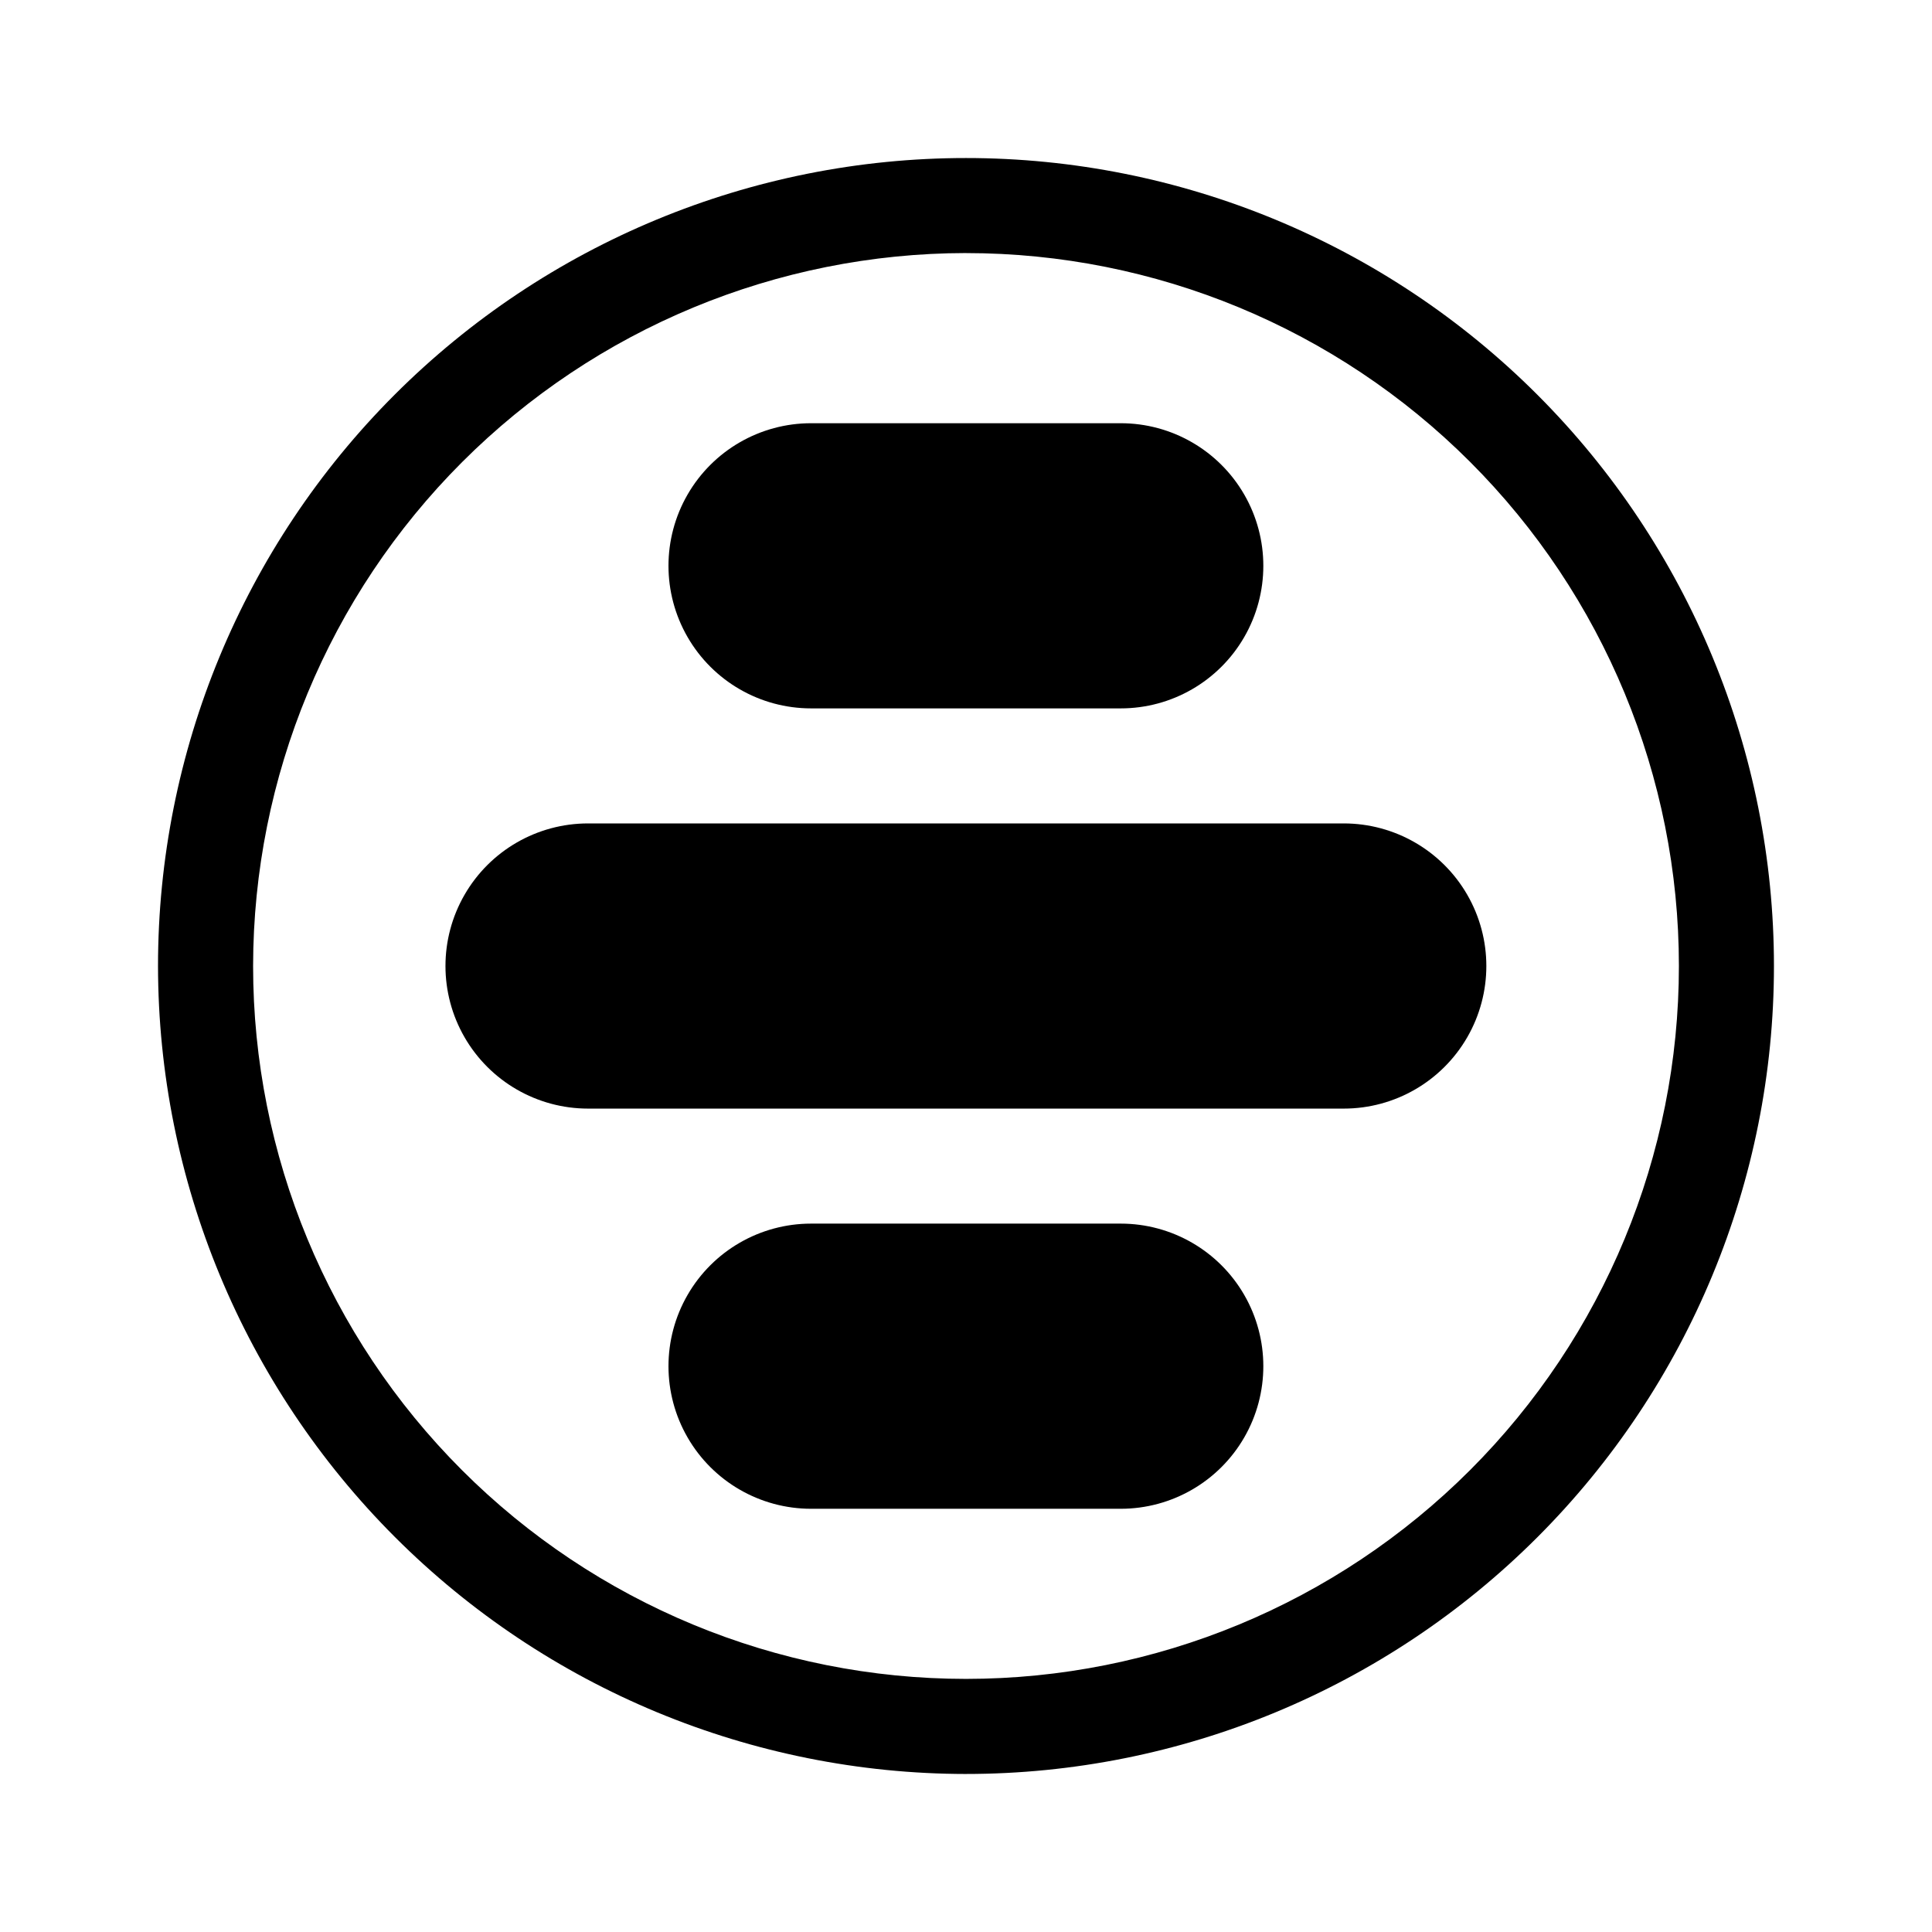
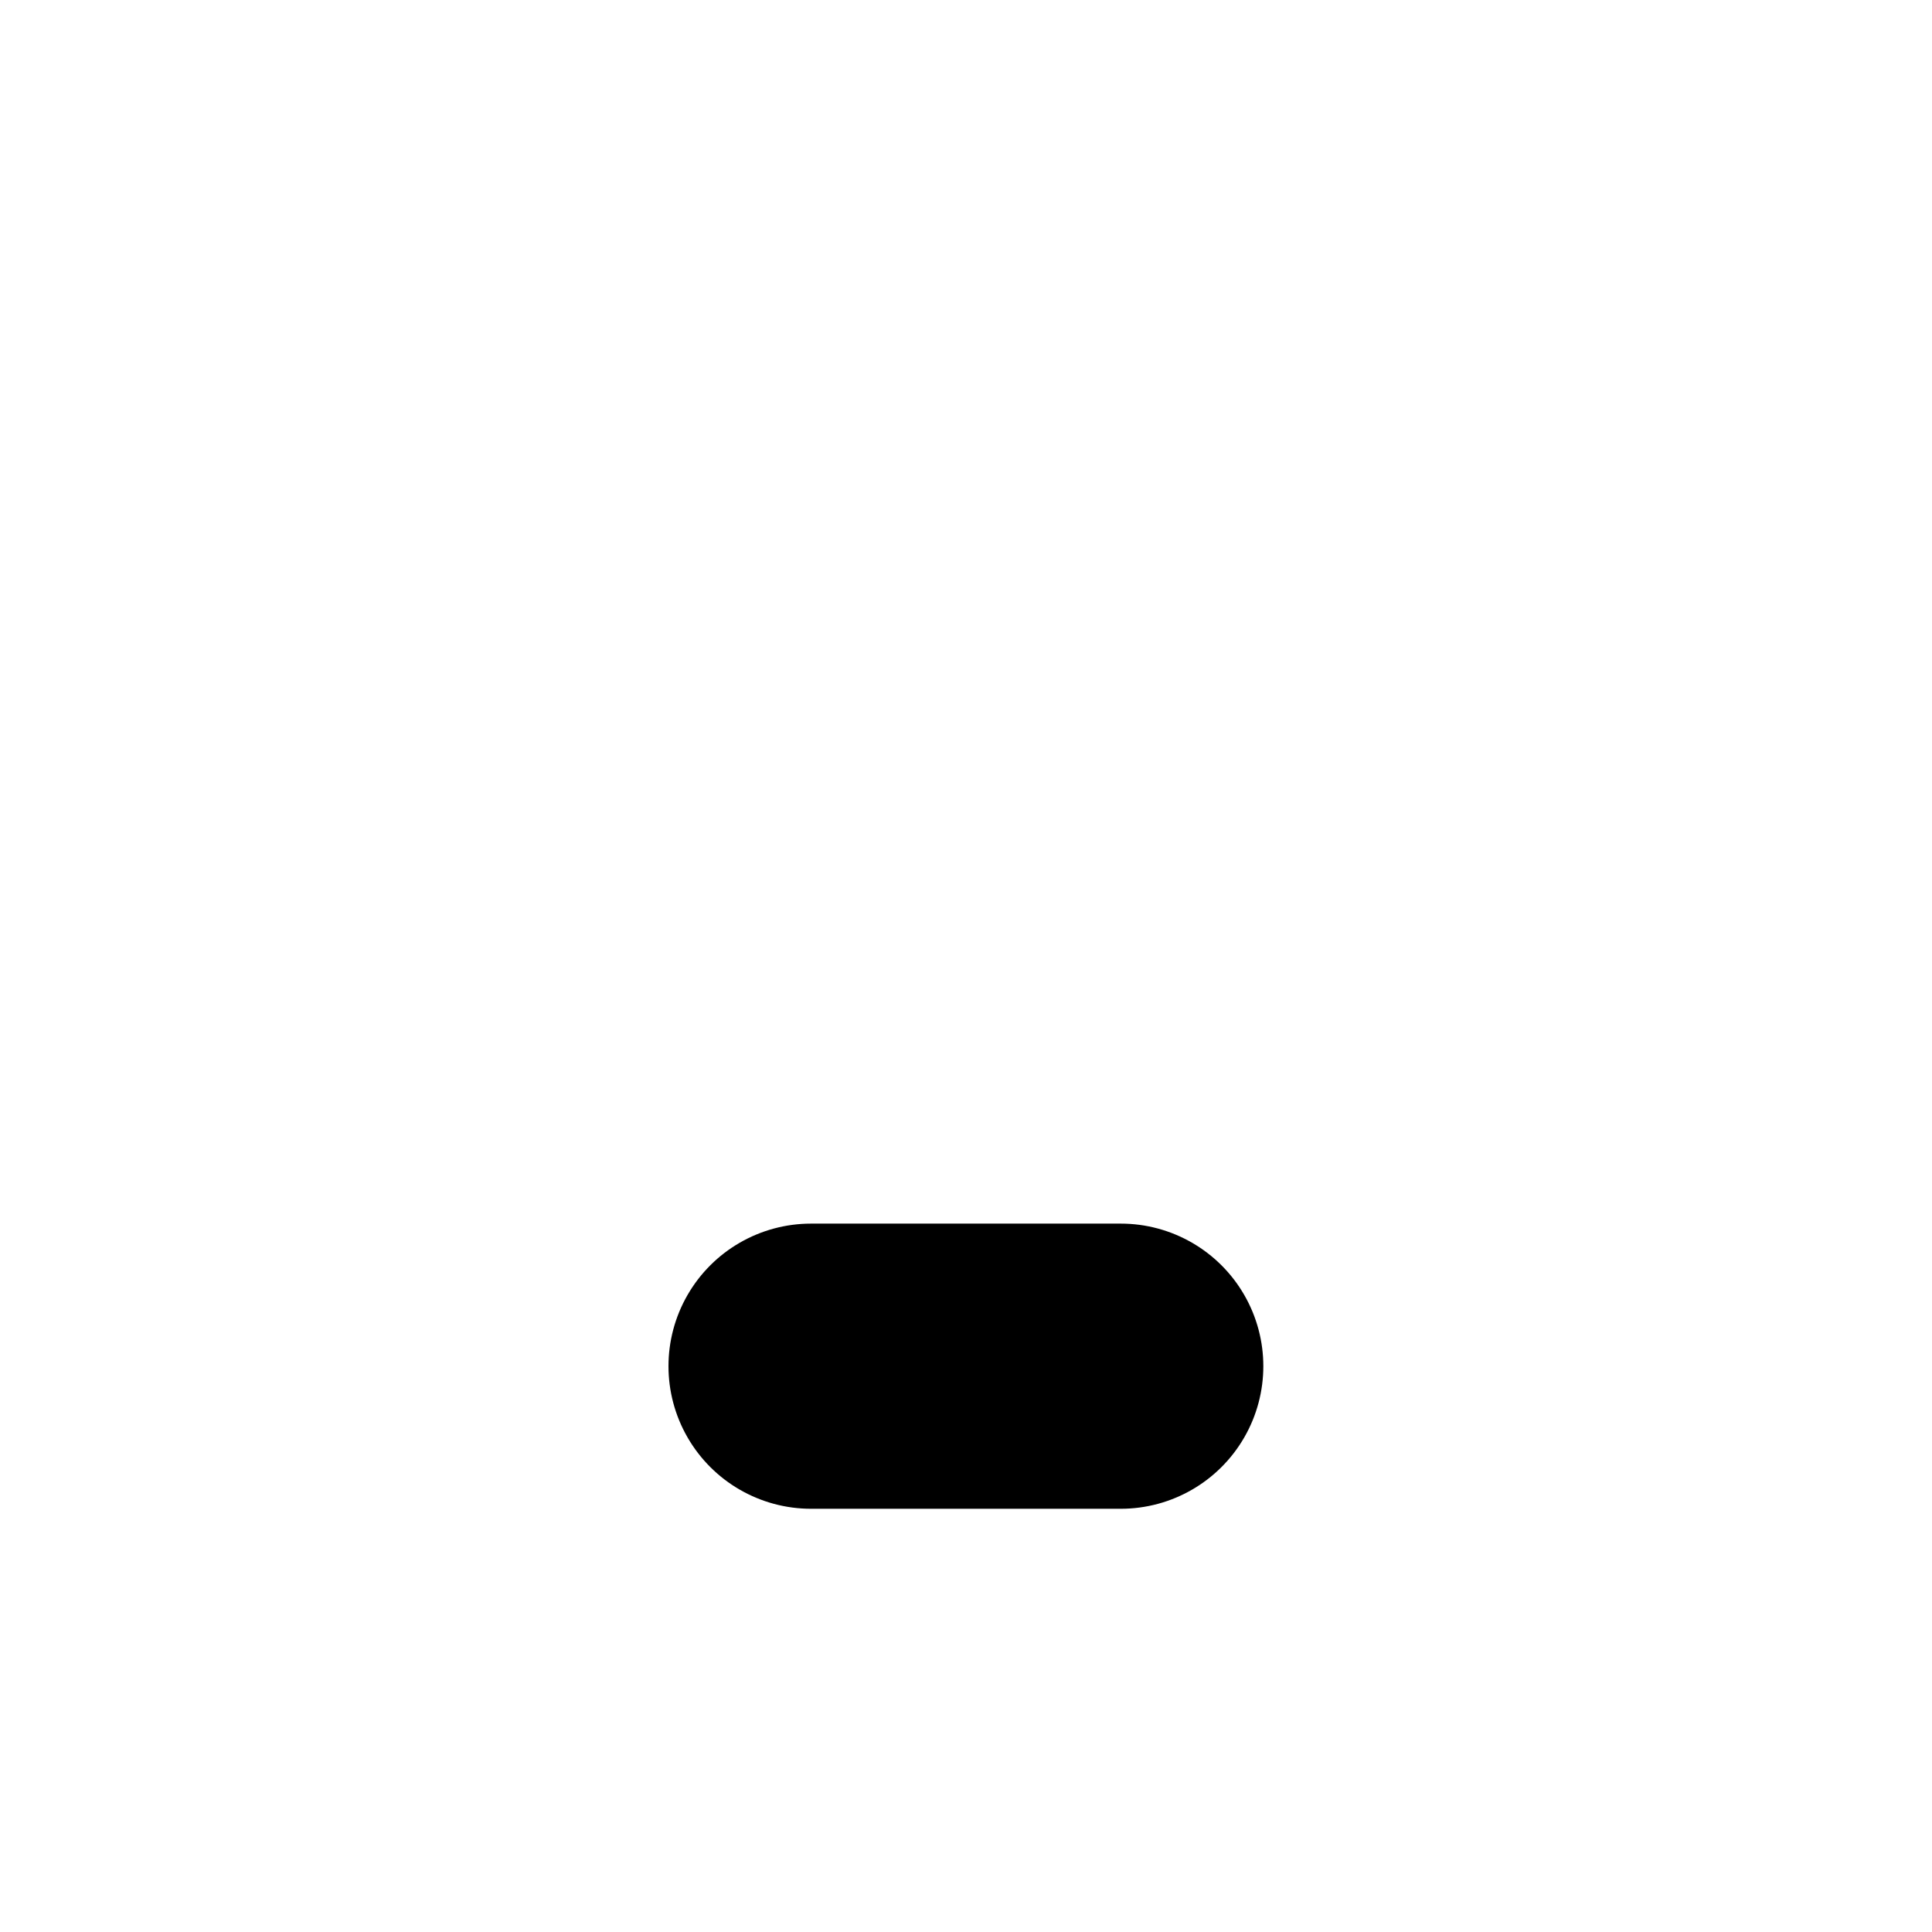
<svg xmlns="http://www.w3.org/2000/svg" fill="#000000" width="800px" height="800px" version="1.1" viewBox="144 144 512 512">
  <g>
-     <path d="m400 614.12c56.785 0 111.25-22.559 151.4-62.715 40.156-40.152 62.715-94.617 62.715-151.4 0-56.789-22.559-111.25-62.715-151.41-40.152-40.156-94.617-62.715-151.4-62.715-56.789 0-111.25 22.559-151.41 62.715s-62.715 94.617-62.715 151.41c0.066 56.766 22.648 111.19 62.789 151.33s94.562 62.723 151.33 62.789zm0-403.05c50.105 0 98.16 19.906 133.59 55.336 35.434 35.43 55.336 83.484 55.336 133.59 0 50.105-19.902 98.16-55.336 133.59-35.43 35.434-83.484 55.336-133.59 55.336-50.109 0-98.164-19.902-133.59-55.336-35.43-35.43-55.336-83.484-55.336-133.59 0.055-50.094 19.977-98.117 55.395-133.54 35.418-35.418 83.441-55.34 133.54-55.395z" />
-     <path d="m358.94 331.73h82.07c13.5 0 25.973-7.199 32.723-18.891s6.75-26.094 0-37.785c-6.75-11.691-19.223-18.895-32.723-18.895h-82.07c-13.5 0-25.973 7.203-32.723 18.895-6.75 11.691-6.75 26.094 0 37.785s19.223 18.891 32.723 18.891z" />
-     <path d="m299.84 437.79h200.27c13.5 0 25.973-7.203 32.723-18.895s6.75-26.094 0-37.785c-6.75-11.691-19.223-18.895-32.723-18.895h-200.27c-13.5 0-25.973 7.203-32.723 18.895-6.75 11.691-6.75 26.094 0 37.785s19.223 18.895 32.723 18.895z" />
    <path d="m441.01 468.27h-82.07c-13.5 0-25.973 7.199-32.723 18.891s-6.75 26.098 0 37.785c6.75 11.691 19.223 18.895 32.723 18.895h82.07c13.5 0 25.973-7.203 32.723-18.895 6.75-11.688 6.75-26.094 0-37.785s-19.223-18.891-32.723-18.891z" />
  </g>
</svg>